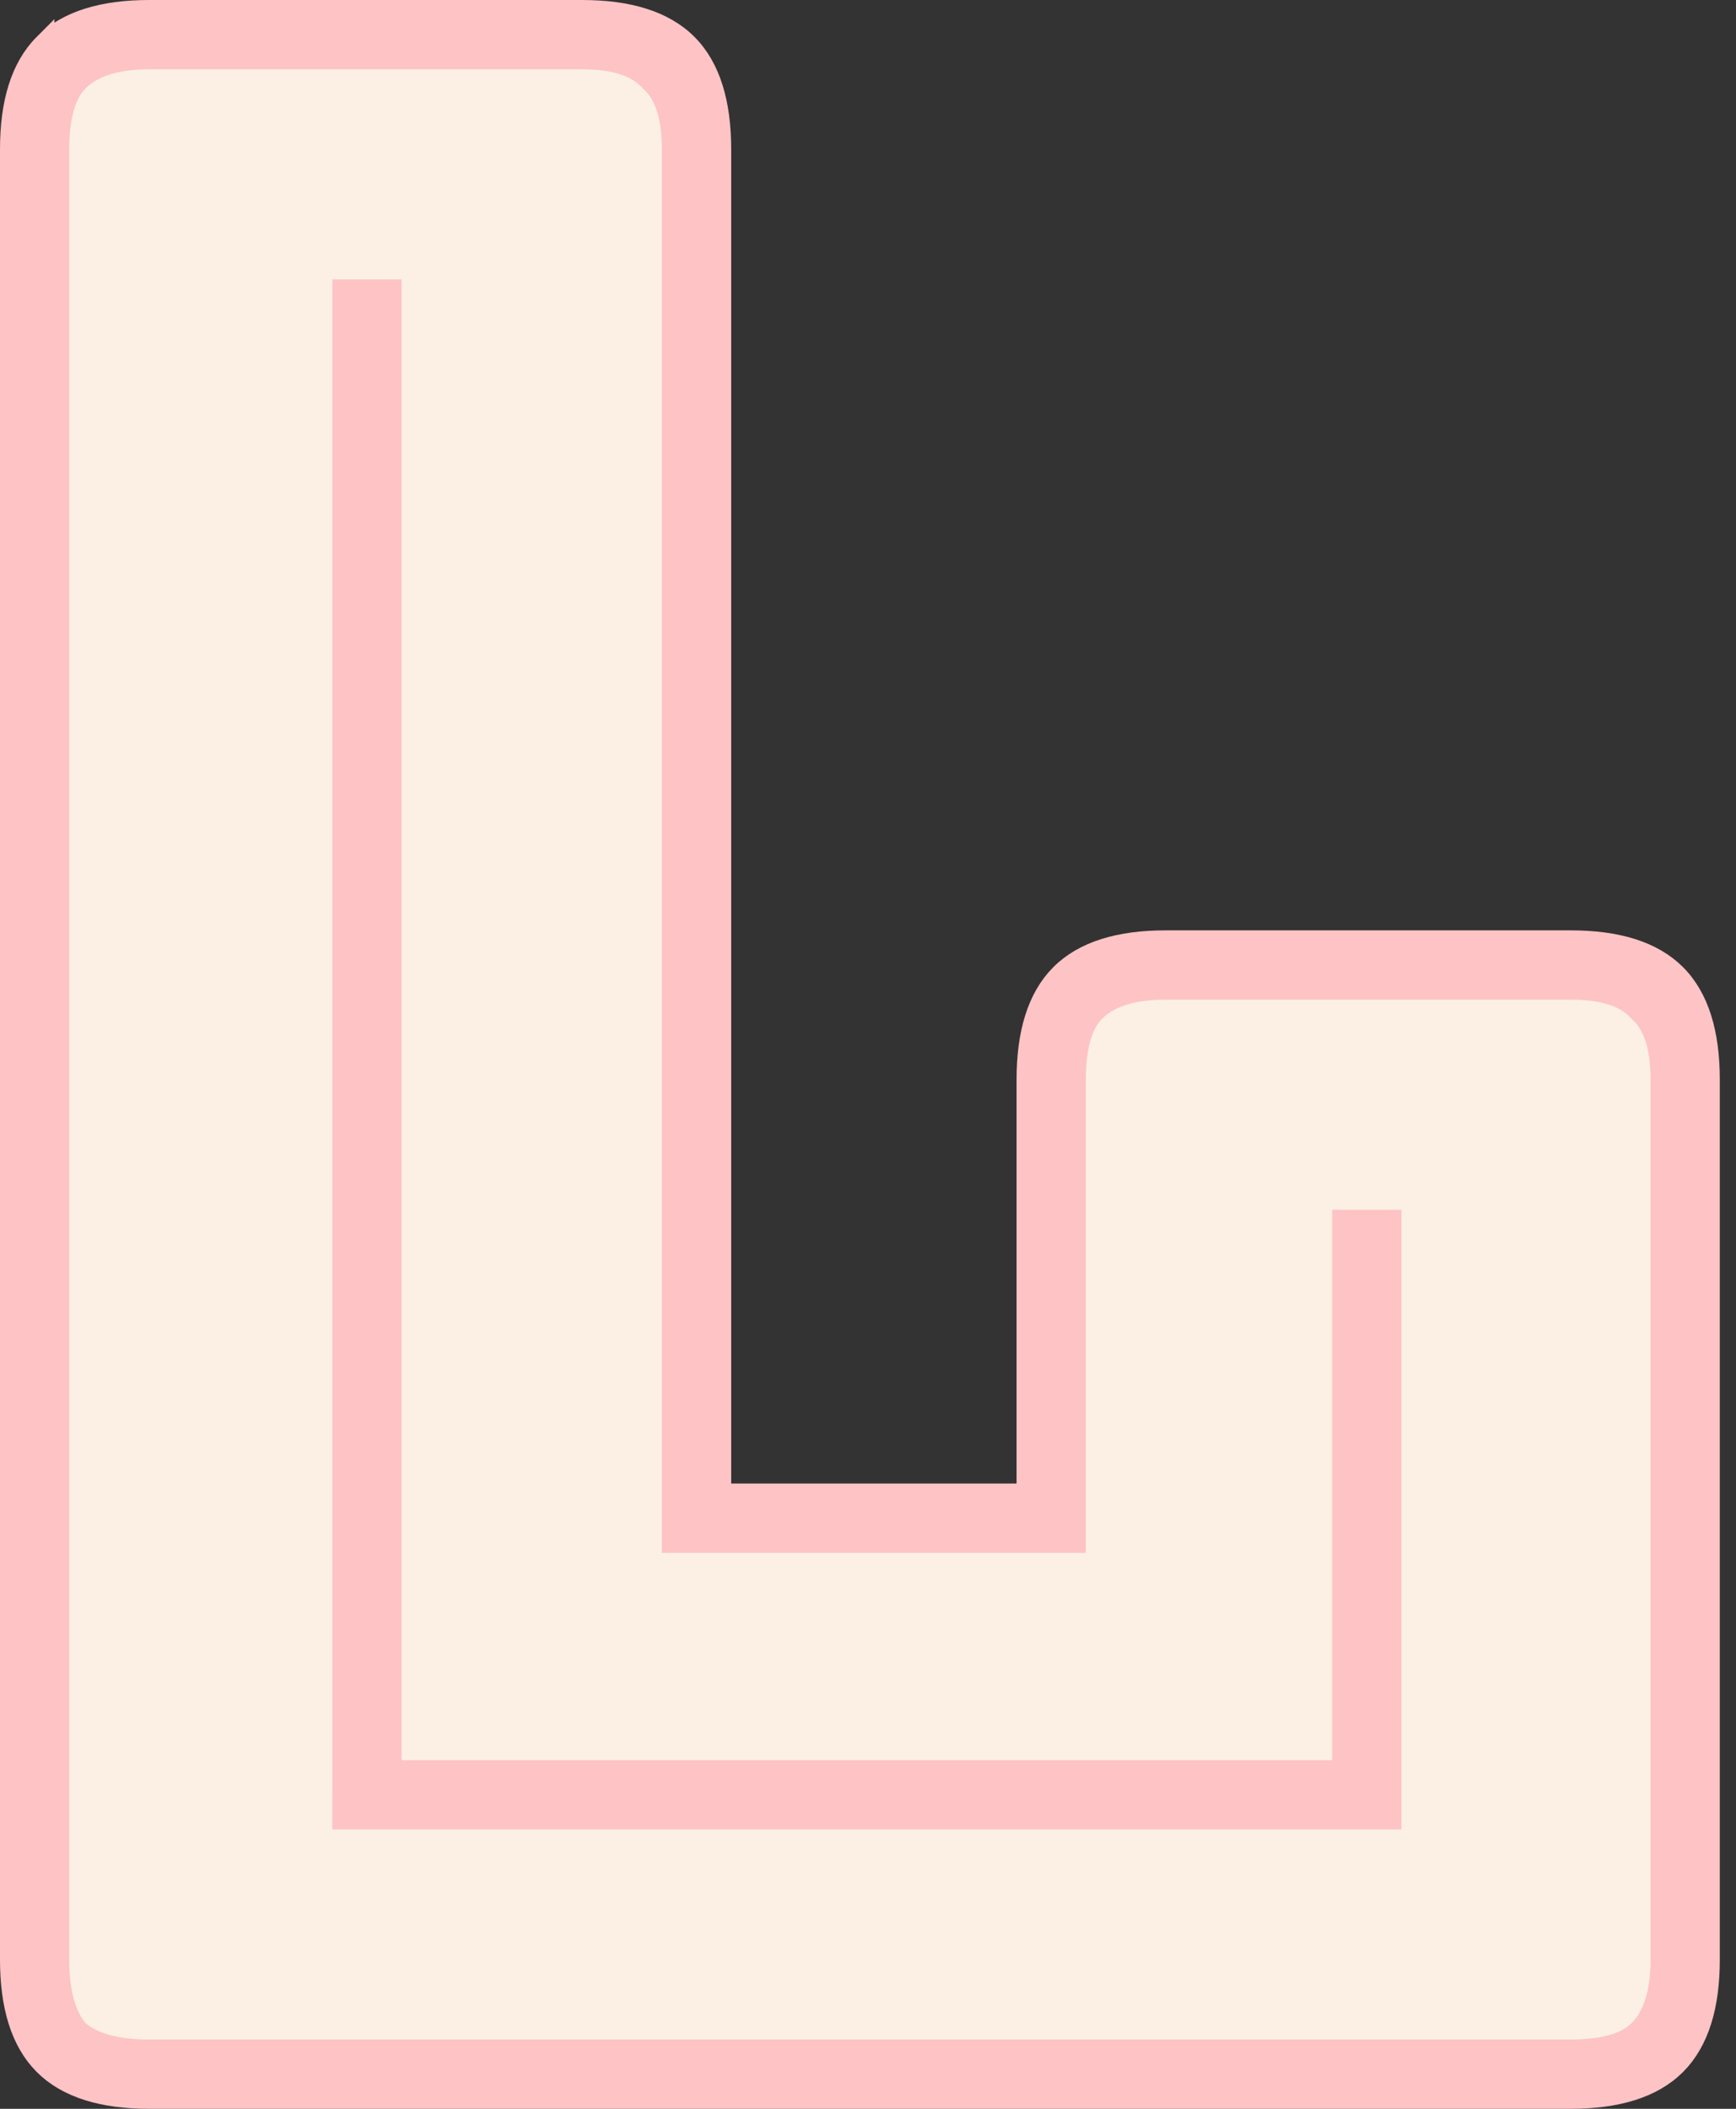
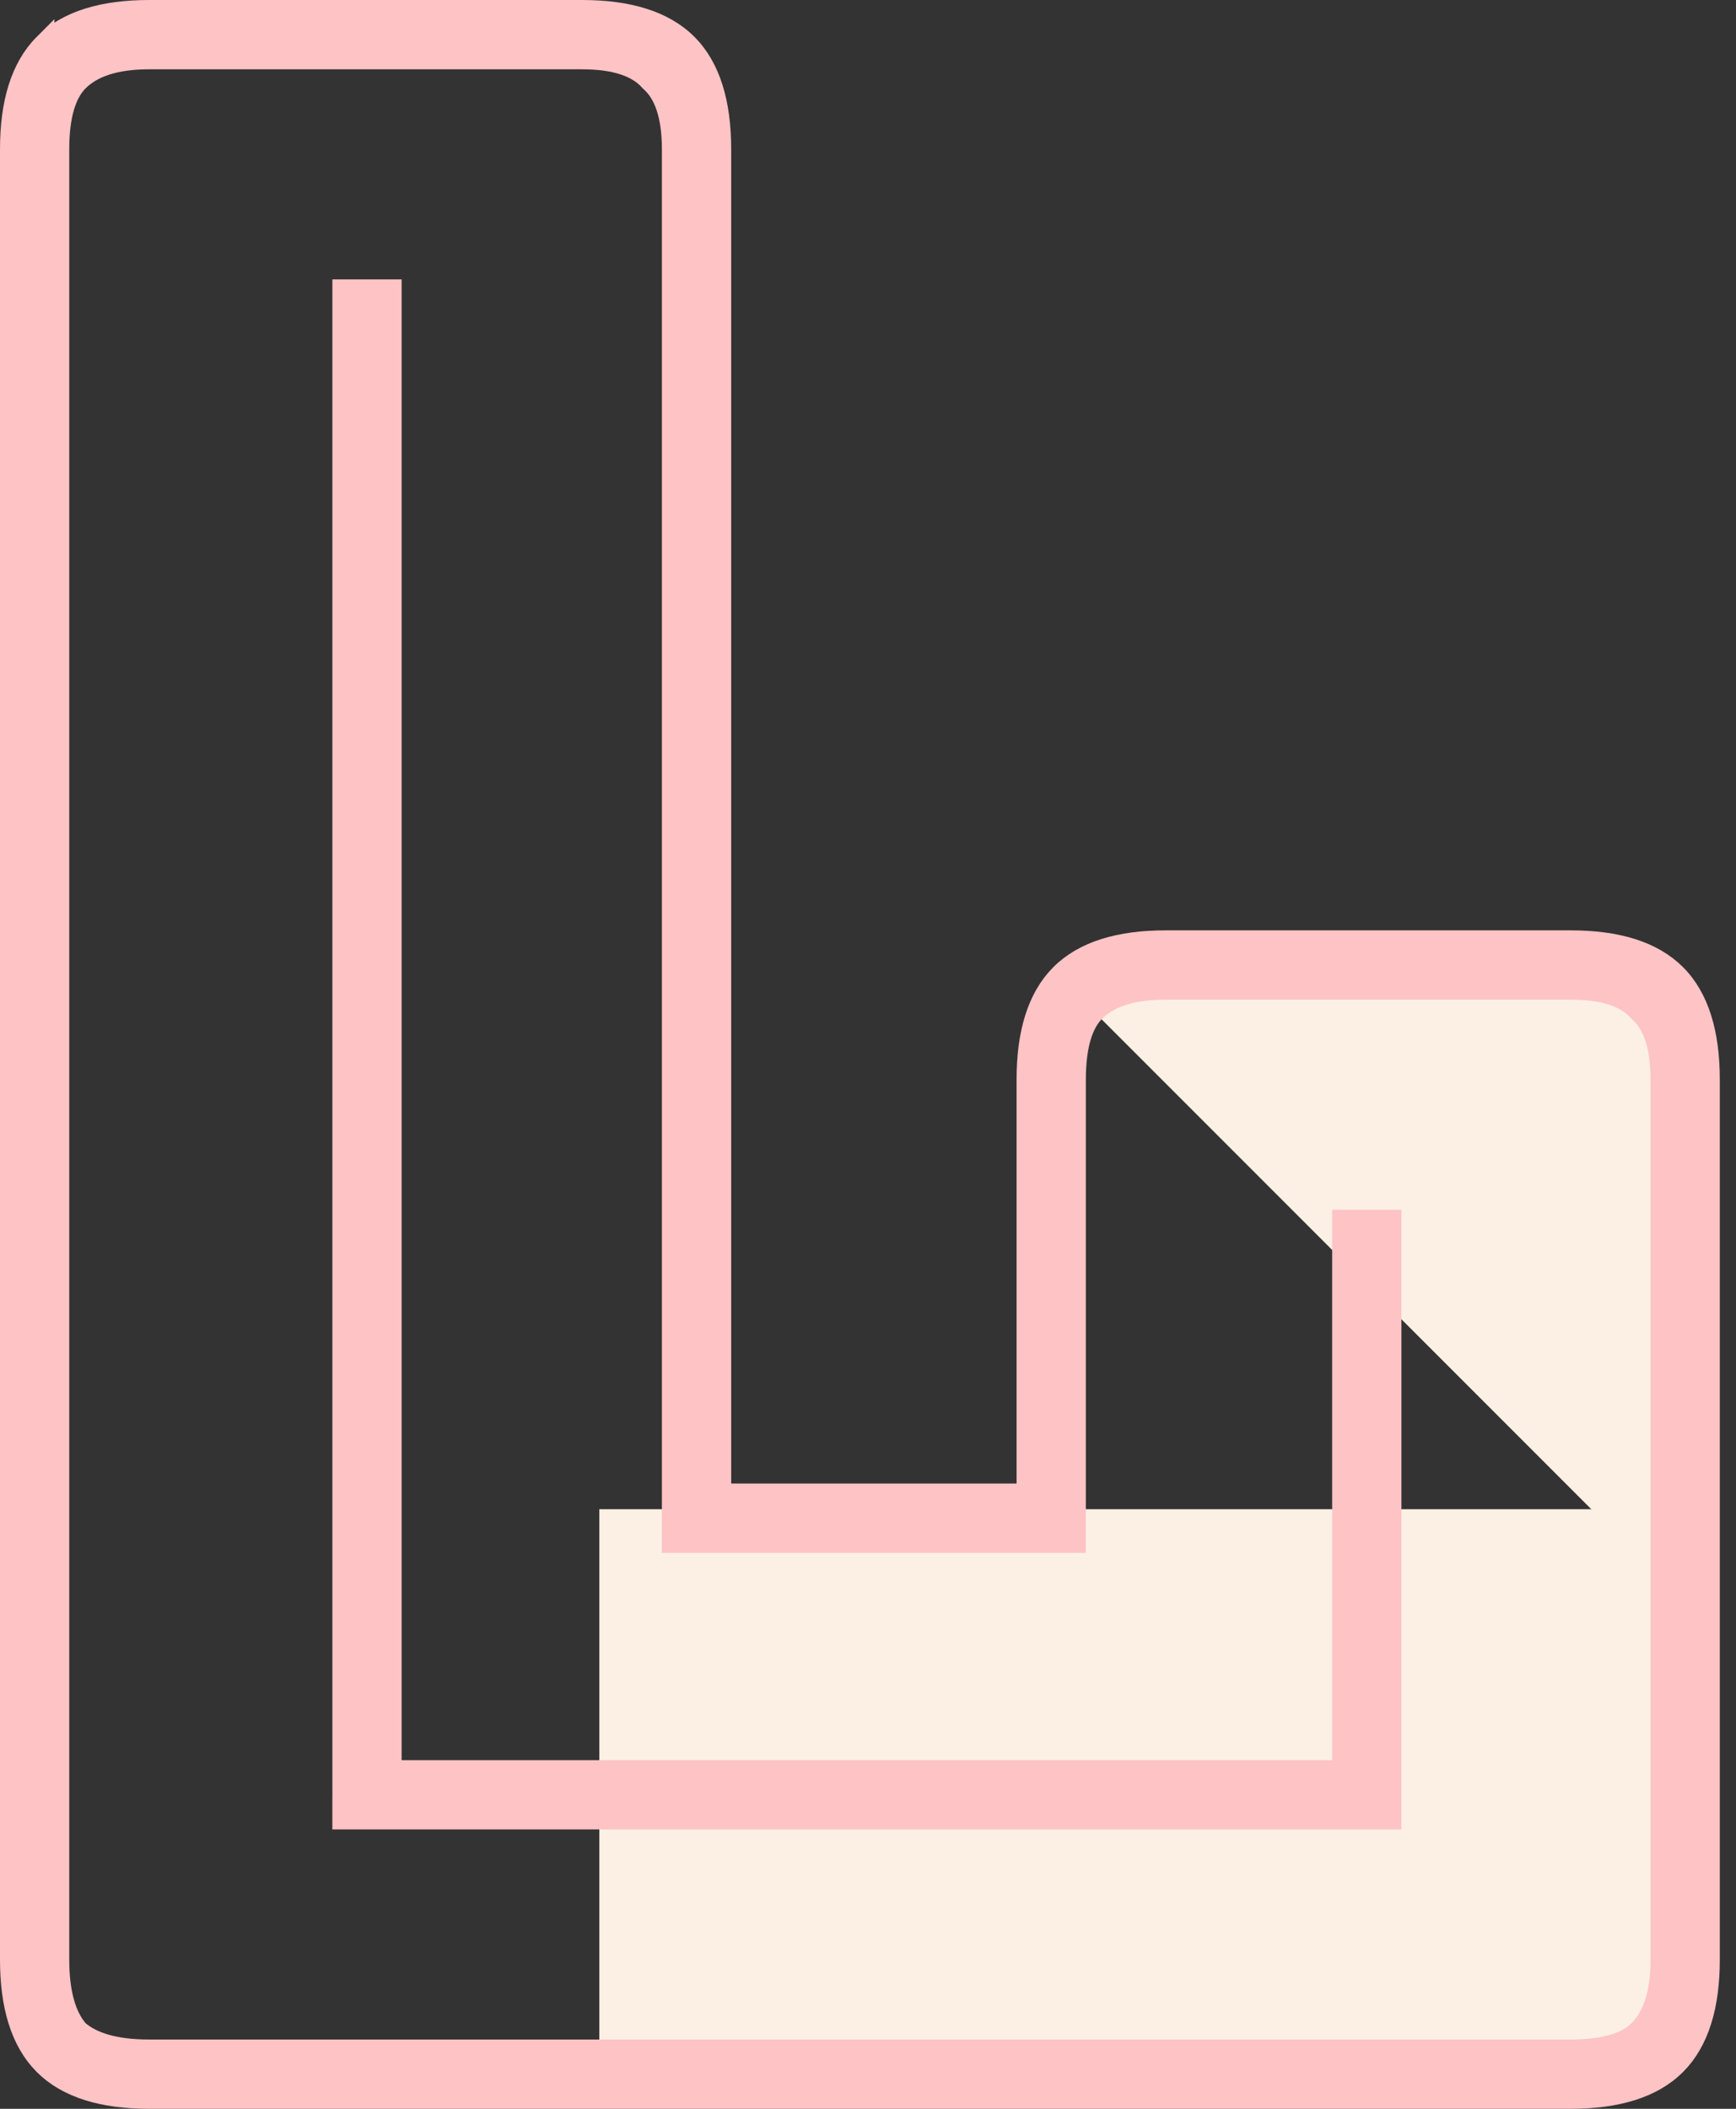
<svg xmlns="http://www.w3.org/2000/svg" width="84" height="102" fill="none" viewBox="0 0 84 102">
  <rect x="0" y="0" width="84" height="102" fill="#333333" stroke="none" />
-   <path fill="#FCF0E4" d="M2 3h32v96H2z" />
  <path fill="#FCF0E4" d="M29 73h51v26H29z" />
-   <path fill="#FCF0E4" d="M52 48h28v28H52z" />
+   <path fill="#FCF0E4" d="M52 48h28v28z" />
  <path fill="#FEC3C5" stroke="#FEC3C5" d="M2.133 2.133C1.008 3.258.5 4.992.5 7.216v87.568c0 2.224.508 3.958 1.633 5.083s2.859 1.633 5.083 1.633H76c2.224 0 3.958-.508 5.083-1.633s1.633-2.859 1.633-5.083V52.216c0-2.224-.508-3.958-1.633-5.083S78.224 45.5 76 45.5H56.405c-2.224 0-3.958.508-5.083 1.633s-1.633 2.859-1.633 5.083v20.04H34.88V7.217c0-2.224-.509-3.958-1.634-5.083C32.121 1.008 30.387.5 28.162.5H7.216c-2.224 0-3.958.508-5.083 1.633zM79.275 48.9l.02.022.022.02c.655.582 1.048 1.624 1.048 3.274v42.568c0 1.644-.39 2.75-1.07 3.43-.58.58-1.631.935-3.295.935H7.216c-1.639 0-2.748-.344-3.43-.936-.591-.68-.935-1.79-.935-3.43V7.217c0-1.664.355-2.714.935-3.295.68-.68 1.786-1.07 3.43-1.07h20.946c1.65 0 2.693.393 3.275 1.049l.02.022.022.02c.655.582 1.048 1.624 1.048 3.274v67.392h19.514V52.216c0-1.664.354-2.715.934-3.295.68-.68 1.787-1.07 3.43-1.07H76c1.65 0 2.692.393 3.275 1.049zM16.581 87.487v.5h50.73V59.014H64.959v26.621H18.933V14.013h-2.35v73.474z" />
</svg>